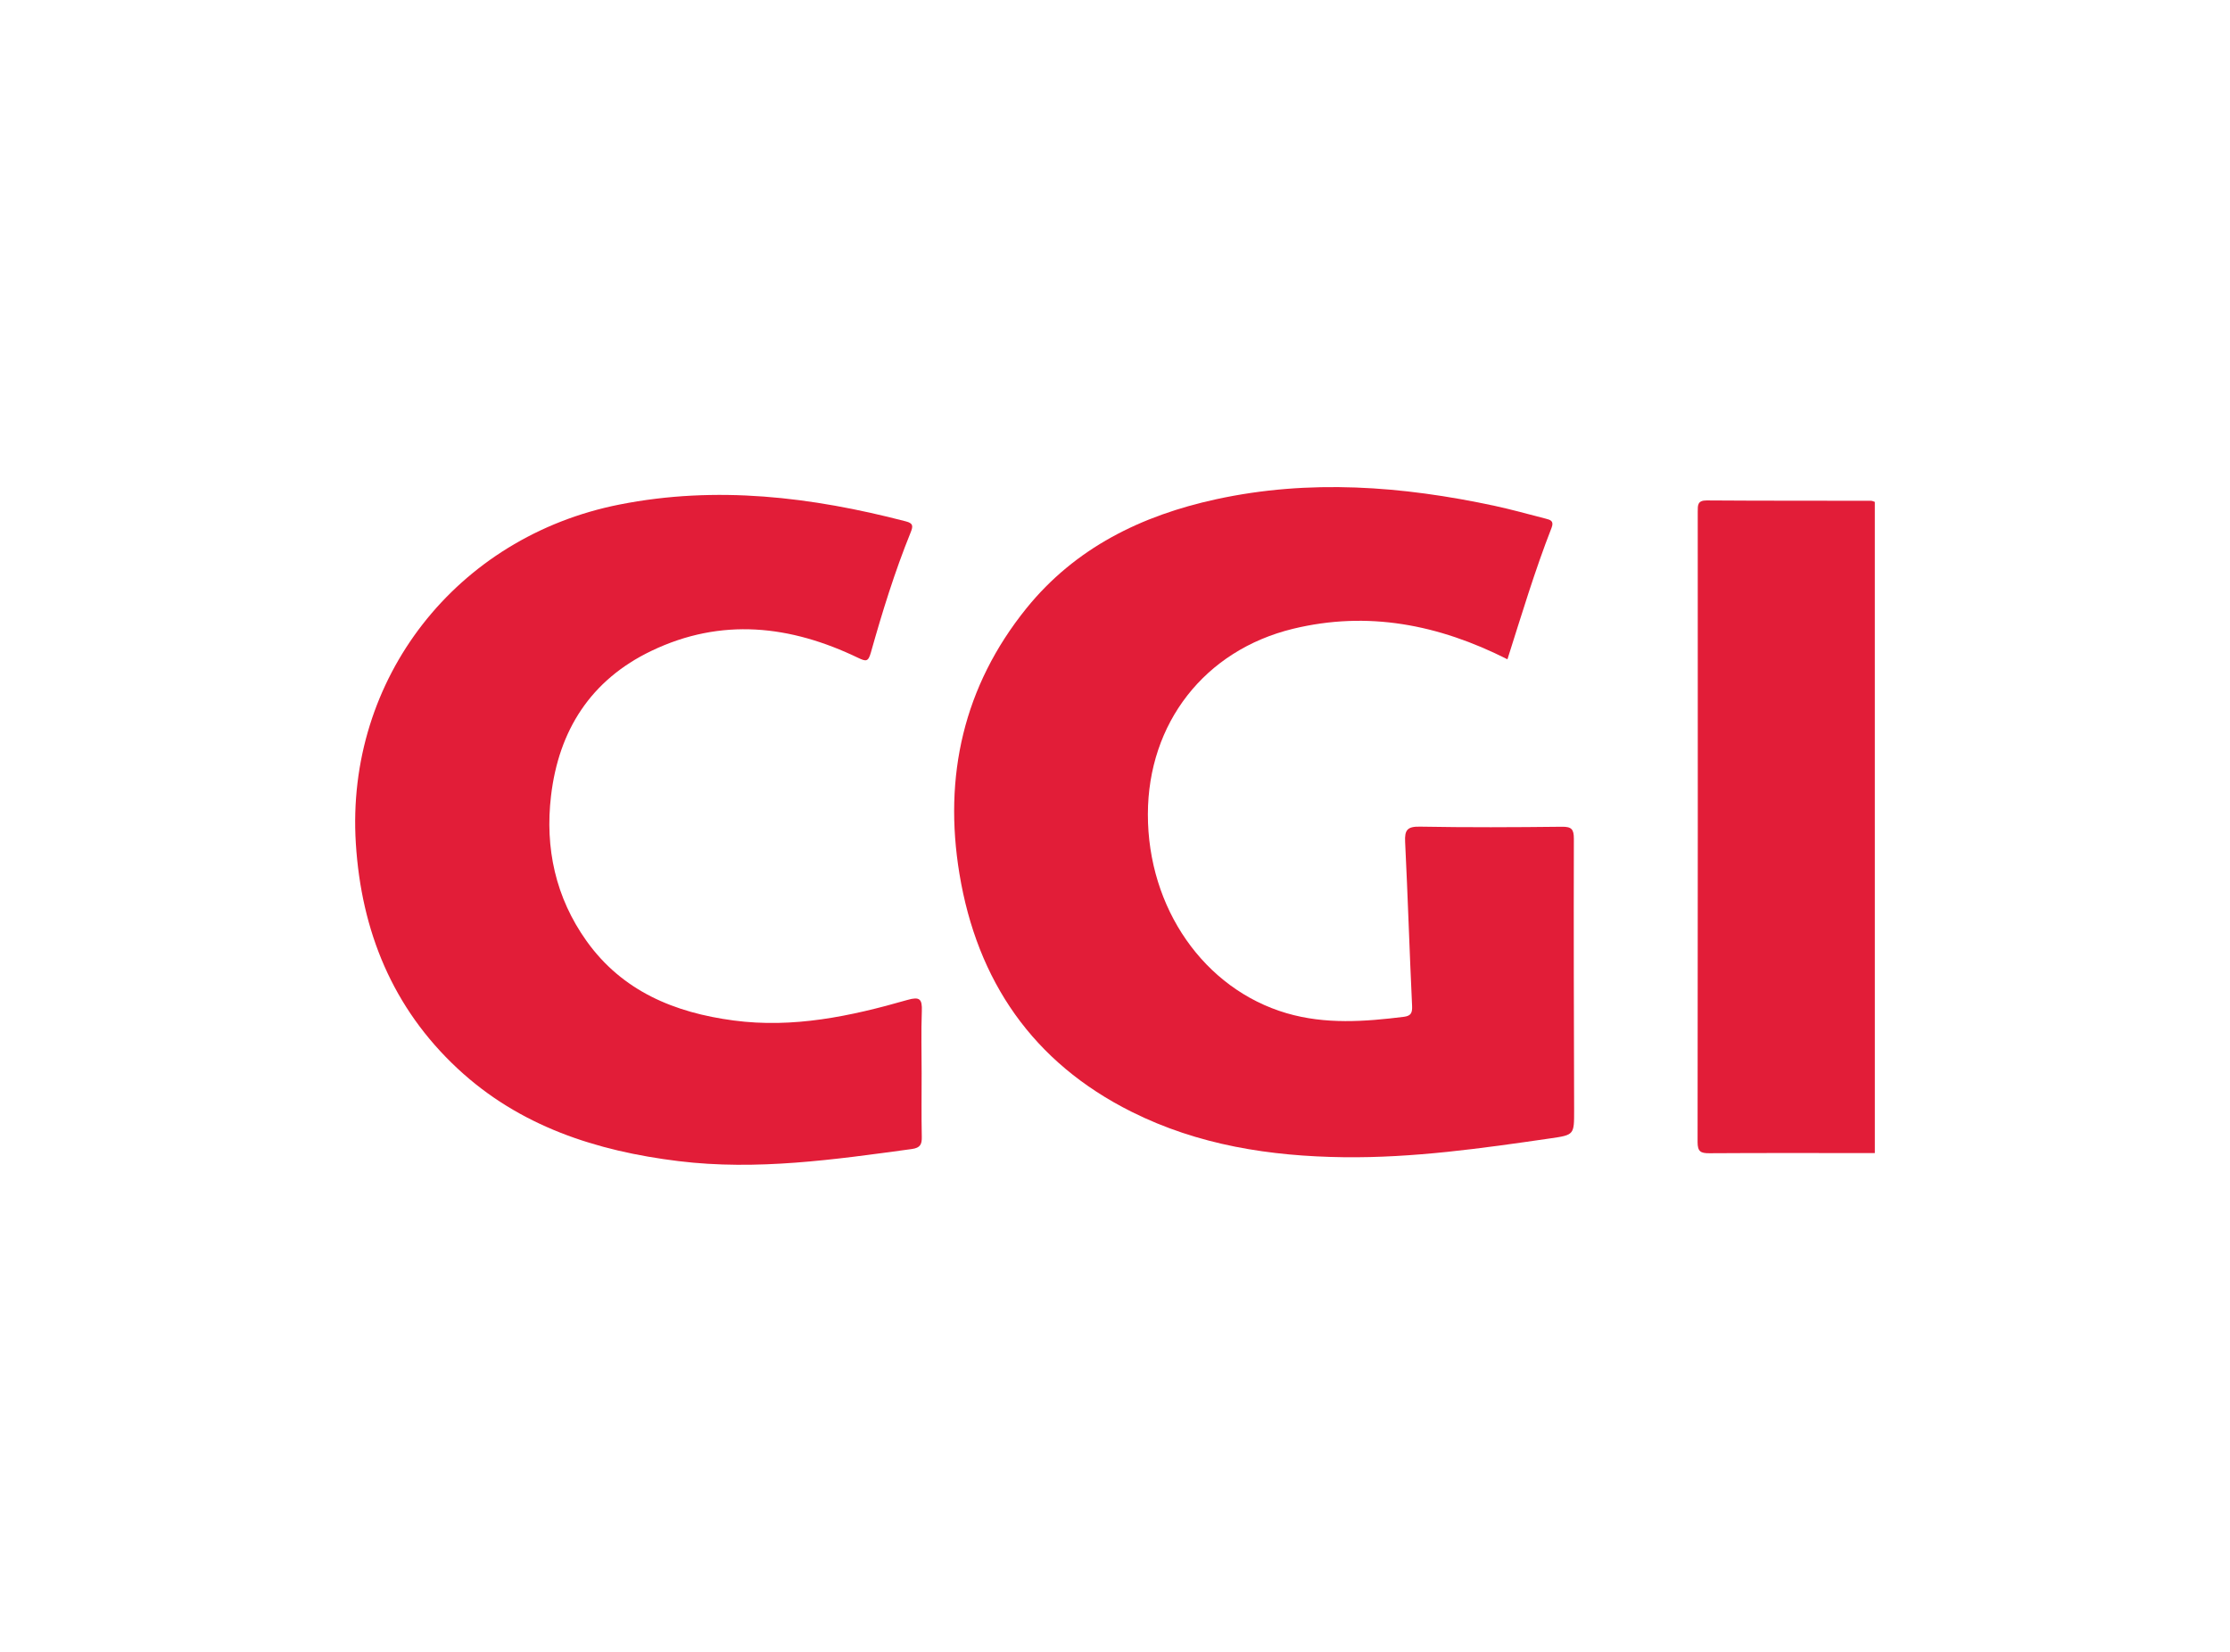
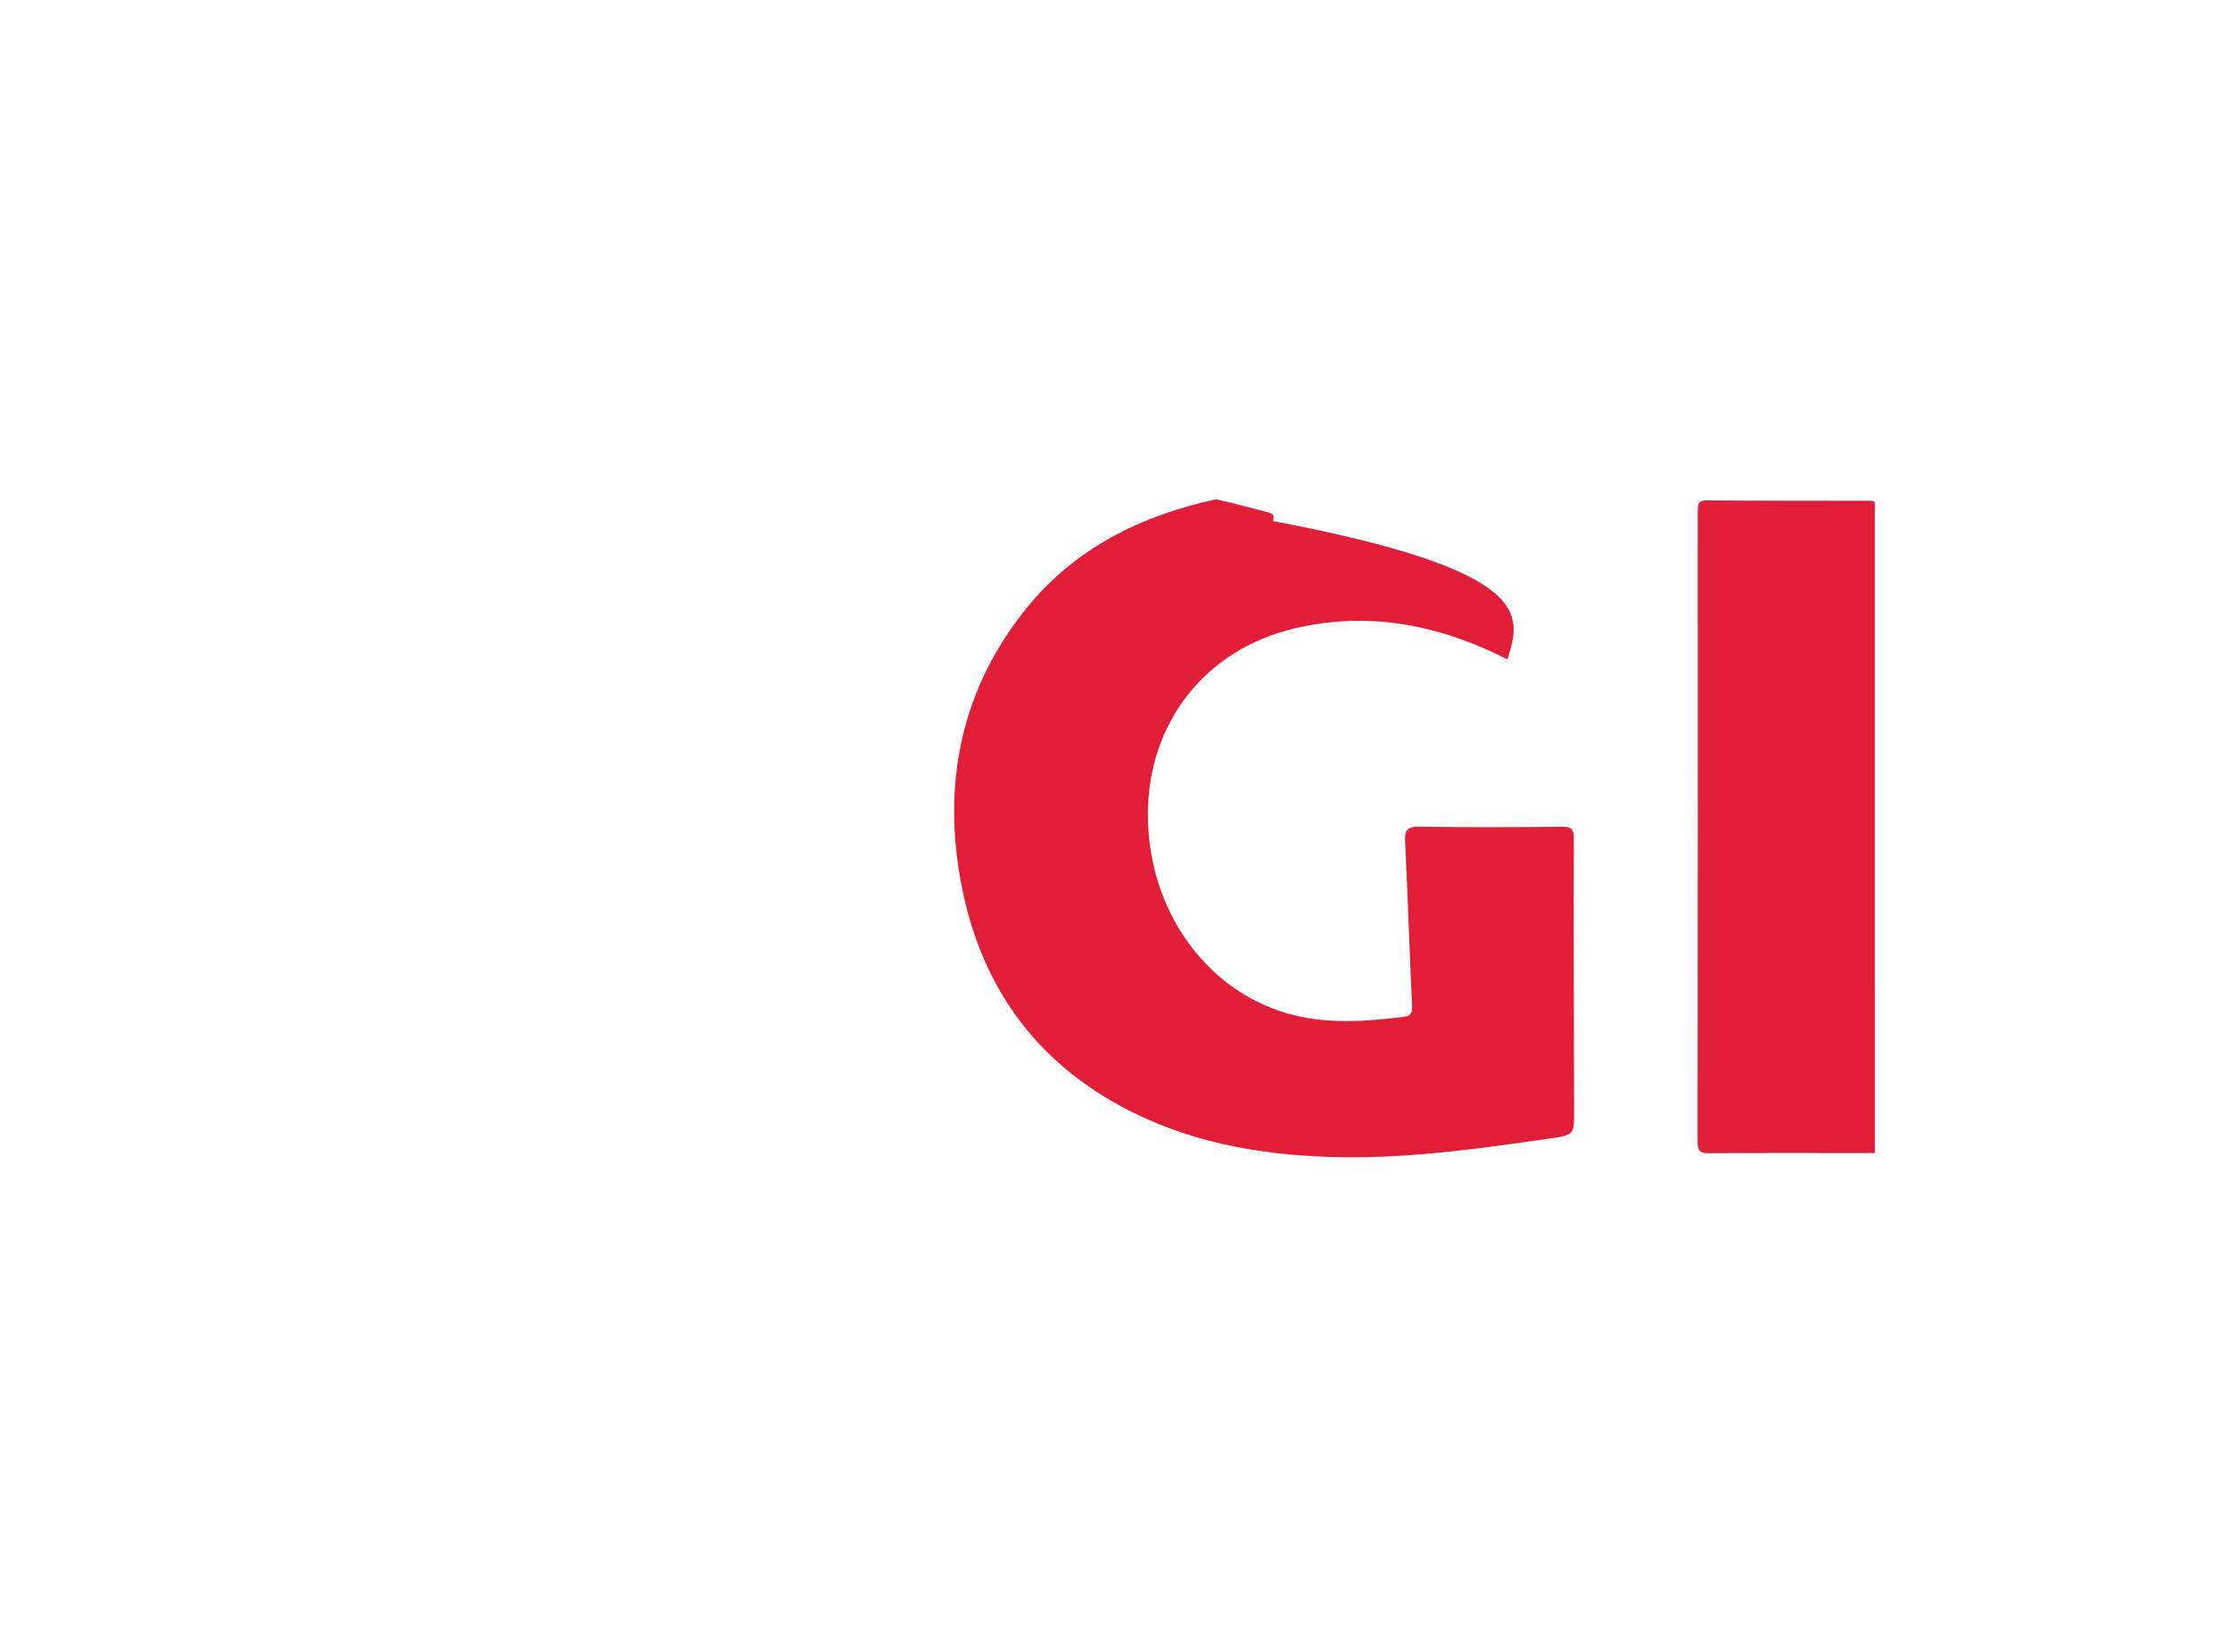
<svg xmlns="http://www.w3.org/2000/svg" version="1.1" id="Layer_1" x="0px" y="0px" width="135px" height="100px" viewBox="0 0 135 100" enable-background="new 0 0 135 100" xml:space="preserve">
  <g>
    <path fill-rule="evenodd" clip-rule="evenodd" fill="#E21D38" d="M113.499,69.805c-3.343,0-6.682-0.013-10.021,0.009   c-0.521,0.003-0.709-0.1-0.709-0.673c0.018-12.724,0.012-25.447,0.009-38.167c0-0.394-0.016-0.682,0.545-0.679   c3.313,0.024,6.627,0.015,9.939,0.021c0.078,0,0.157,0.042,0.236,0.067C113.499,43.524,113.499,56.663,113.499,69.805z" />
-     <path fill-rule="evenodd" clip-rule="evenodd" fill="#E21D38" d="M91.258,39.912c-4.176-2.109-8.451-2.945-12.984-1.846   c-5.348,1.303-8.774,5.712-8.784,11.224c-0.006,5.691,3.406,10.582,8.399,12.047c2.352,0.688,4.733,0.513,7.115,0.216   c0.424-0.058,0.5-0.249,0.481-0.67c-0.157-3.306-0.258-6.611-0.421-9.916c-0.036-0.718,0.13-0.938,0.894-0.924   c2.863,0.052,5.733,0.039,8.597,0.006c0.585-0.006,0.724,0.148,0.724,0.73c-0.015,5.482,0,10.963,0.016,16.448   c0,1.461,0.009,1.479-1.421,1.685c-4.154,0.604-8.312,1.194-12.526,1.143c-4.461-0.058-8.806-0.73-12.845-2.751   c-5.978-2.988-9.351-7.927-10.42-14.408c-0.973-5.894,0.246-11.348,4.051-16.066c2.967-3.669,6.963-5.621,11.483-6.605   c5.648-1.23,11.275-0.803,16.878,0.4c1.027,0.221,2.045,0.512,3.069,0.77c0.291,0.073,0.524,0.14,0.37,0.545   C92.912,34.552,92.109,37.236,91.258,39.912z" />
-     <path fill-rule="evenodd" clip-rule="evenodd" fill="#E21D38" d="M55.794,64.965c0,1.279-0.018,2.561,0.009,3.84   c0.012,0.463-0.082,0.682-0.6,0.754c-4.691,0.64-9.38,1.315-14.124,0.733c-4.976-0.608-9.626-2.108-13.379-5.605   c-3.933-3.666-5.826-8.314-6.159-13.633c-0.626-9.969,6.093-18.563,15.965-20.511c5.874-1.161,11.621-0.464,17.327,1.018   c0.463,0.118,0.448,0.294,0.291,0.682c-0.961,2.373-1.715,4.812-2.406,7.269c-0.161,0.555-0.288,0.54-0.764,0.315   c-4.104-1.976-8.283-2.455-12.521-0.424c-3.678,1.764-5.608,4.815-6.075,8.772c-0.375,3.164,0.272,6.161,2.151,8.793   c2.172,3.042,5.333,4.336,8.896,4.809c3.607,0.482,7.088-0.254,10.524-1.242c0.749-0.215,0.903-0.058,0.876,0.673   C55.758,62.459,55.794,63.714,55.794,64.965z" />
+     <path fill-rule="evenodd" clip-rule="evenodd" fill="#E21D38" d="M91.258,39.912c-4.176-2.109-8.451-2.945-12.984-1.846   c-5.348,1.303-8.774,5.712-8.784,11.224c-0.006,5.691,3.406,10.582,8.399,12.047c2.352,0.688,4.733,0.513,7.115,0.216   c0.424-0.058,0.5-0.249,0.481-0.67c-0.157-3.306-0.258-6.611-0.421-9.916c-0.036-0.718,0.13-0.938,0.894-0.924   c2.863,0.052,5.733,0.039,8.597,0.006c0.585-0.006,0.724,0.148,0.724,0.73c-0.015,5.482,0,10.963,0.016,16.448   c0,1.461,0.009,1.479-1.421,1.685c-4.154,0.604-8.312,1.194-12.526,1.143c-4.461-0.058-8.806-0.73-12.845-2.751   c-5.978-2.988-9.351-7.927-10.42-14.408c-0.973-5.894,0.246-11.348,4.051-16.066c2.967-3.669,6.963-5.621,11.483-6.605   c1.027,0.221,2.045,0.512,3.069,0.77c0.291,0.073,0.524,0.14,0.37,0.545   C92.912,34.552,92.109,37.236,91.258,39.912z" />
  </g>
</svg>